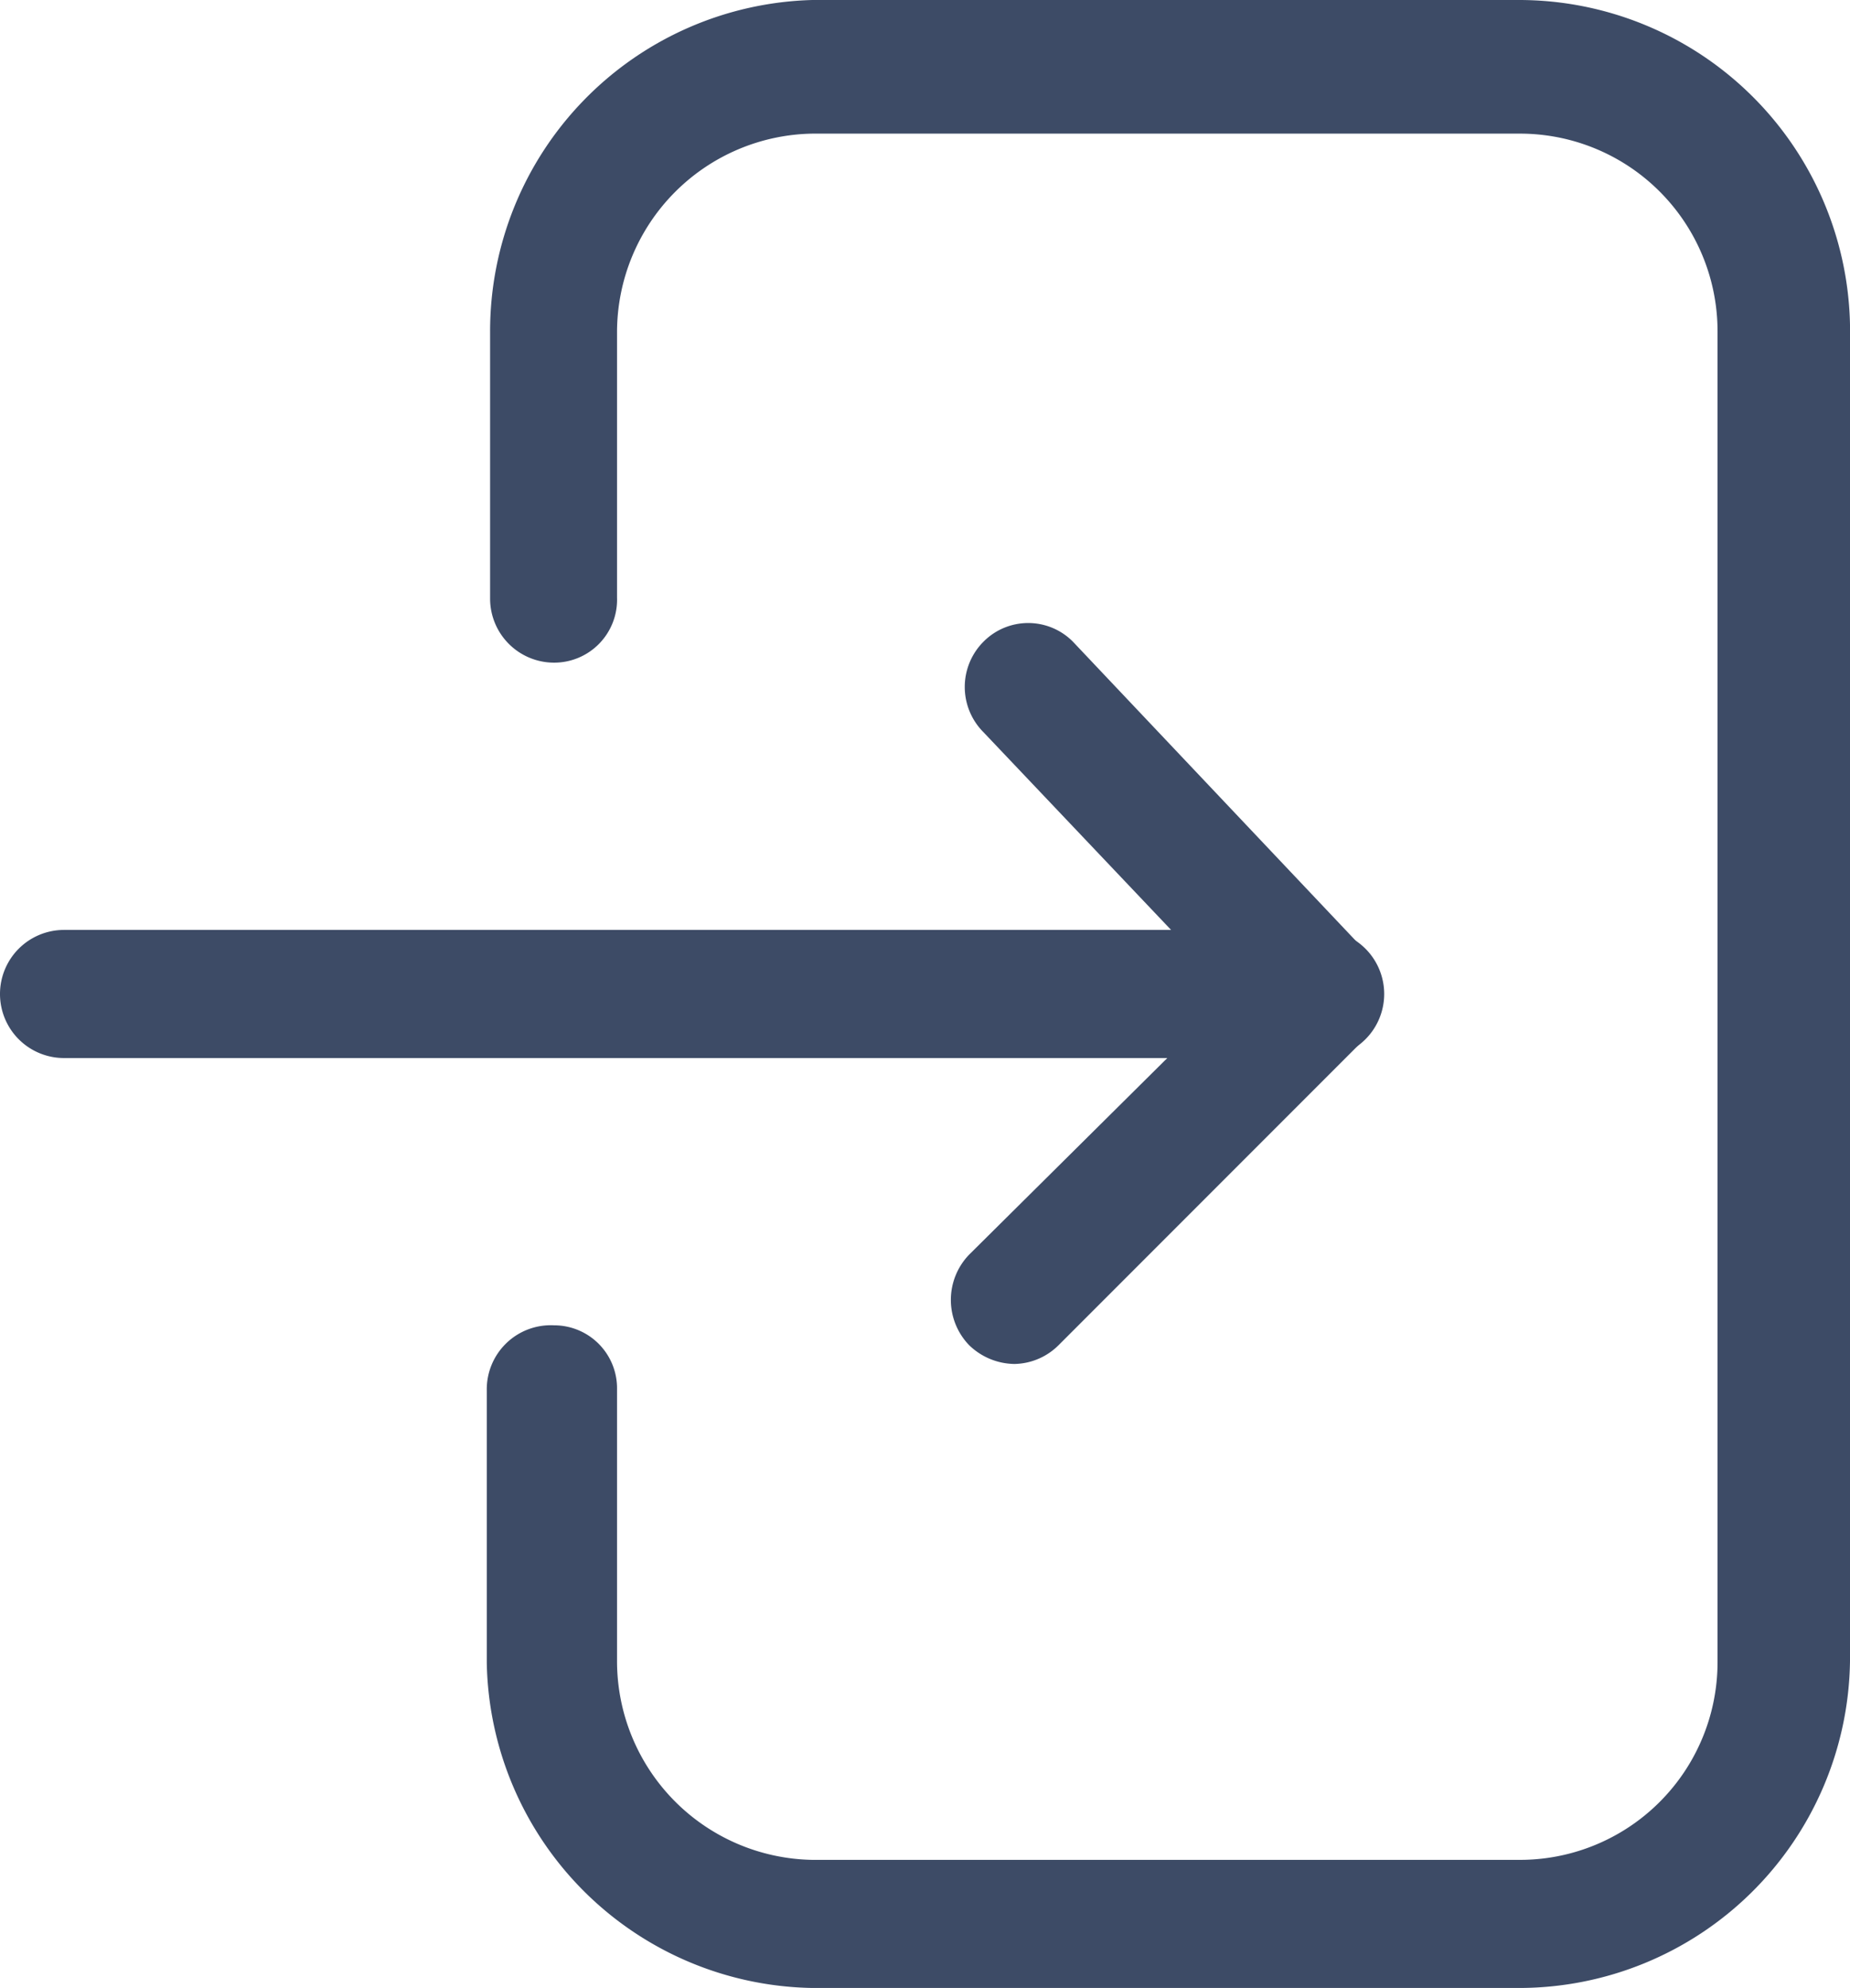
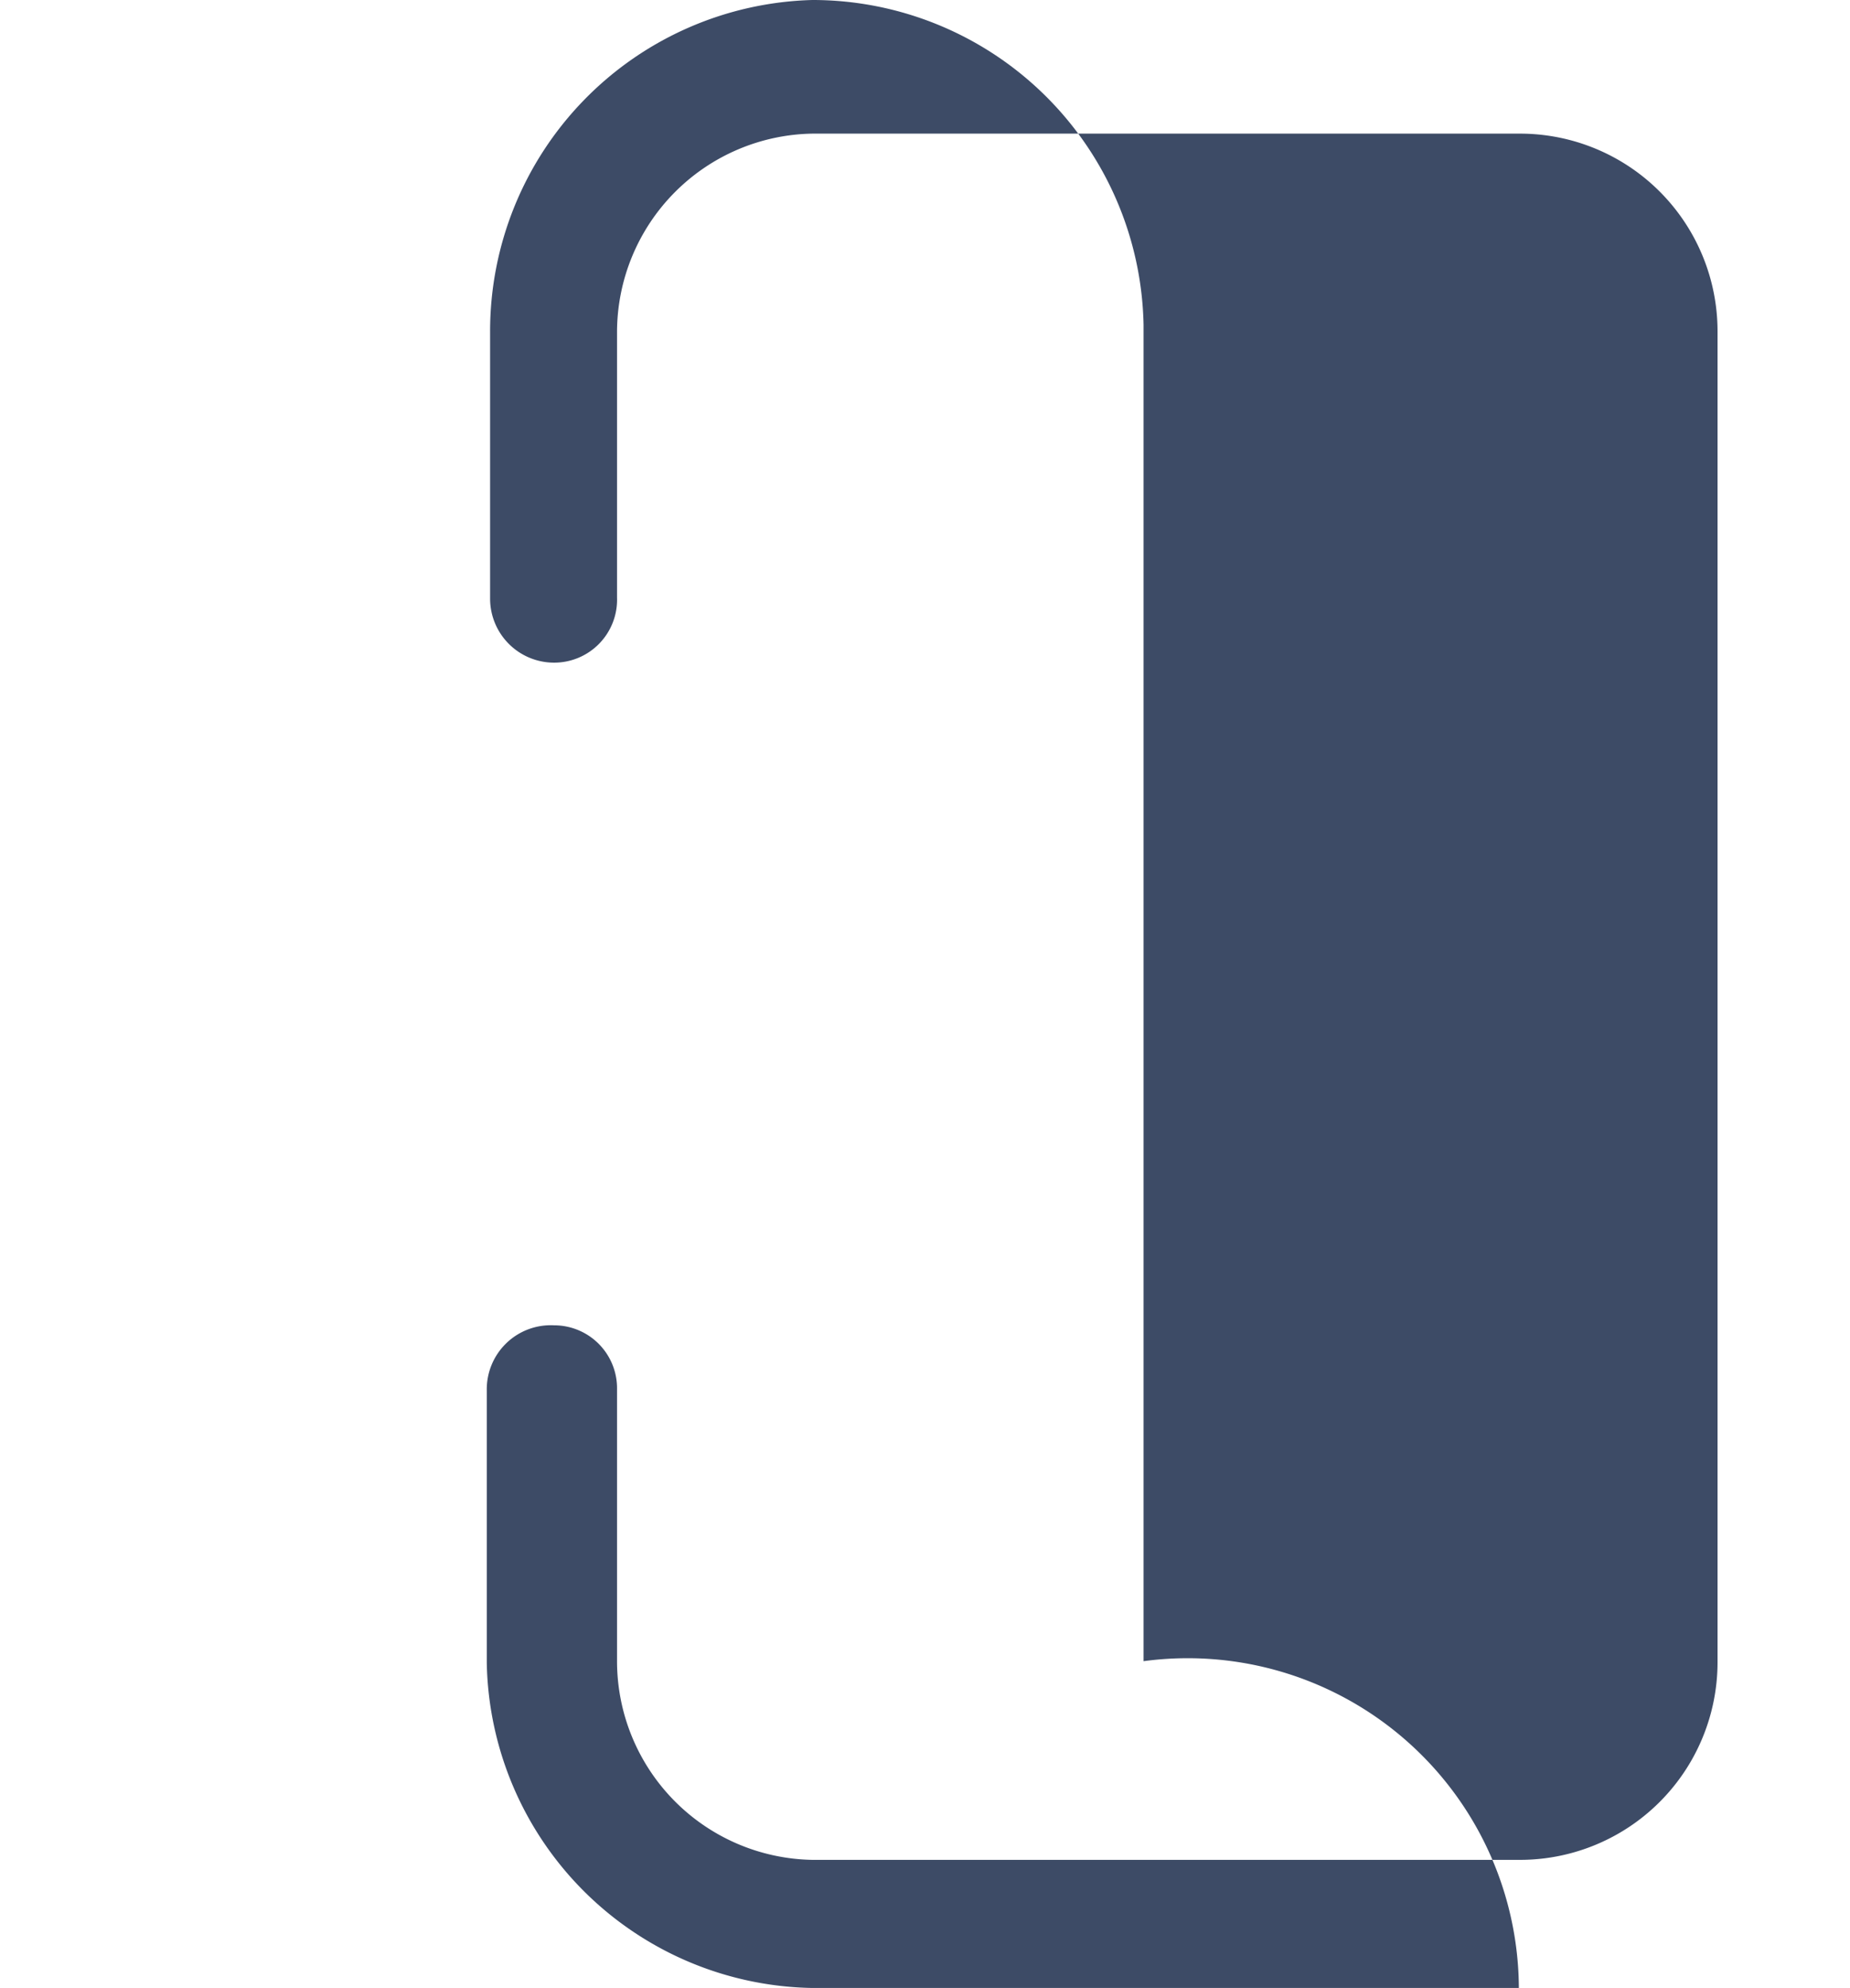
<svg xmlns="http://www.w3.org/2000/svg" width="16.76" height="18" viewBox="0 0 16.76 18">
  <g id="exit" transform="translate(-3.64 -3)">
-     <path id="Pfad_3" data-name="Pfad 3" d="M12.83,15.35a.6.6,0,0,1-.41-.17.59.59,0,0,1,0-.82L14.8,12,12.55,9.63a.58.58,0,0,1,0-.82.57.57,0,0,1,.81,0L16,11.6a.58.58,0,0,1,0,.81l-2.77,2.77a.58.58,0,0,1-.4.17Z" fill="#3d4b66" />
-     <path id="Pfad_4" data-name="Pfad 4" d="M17.4,21H11a3,3,0,0,1-2.95-2.94V15.59A.58.58,0,0,1,8.66,15a.57.57,0,0,1,.57.58v2.46A1.8,1.8,0,0,0,11,19.84h6.4a1.79,1.79,0,0,0,1.8-1.79V6a1.79,1.79,0,0,0-1.8-1.79H11A1.8,1.8,0,0,0,9.23,6V8.41A.57.57,0,0,1,8.66,9a.58.58,0,0,1-.58-.58V6A3,3,0,0,1,11,3h6.4a3,3,0,0,1,3,2.941v12.1A3,3,0,0,1,17.4,21Z" fill="#3d4b66" />
-     <path id="Pfad_5" data-name="Pfad 5" d="M15.6,12.58H4.22a.58.58,0,1,1,0-1.16H15.6a.58.58,0,1,1,0,1.16Z" fill="#3d4b66" />
+     <path id="Pfad_4" data-name="Pfad 4" d="M17.4,21H11a3,3,0,0,1-2.95-2.94V15.59A.58.58,0,0,1,8.66,15a.57.57,0,0,1,.57.58v2.46A1.8,1.8,0,0,0,11,19.84h6.4a1.79,1.79,0,0,0,1.8-1.79V6a1.79,1.79,0,0,0-1.8-1.79H11A1.8,1.8,0,0,0,9.23,6V8.41A.57.57,0,0,1,8.66,9a.58.58,0,0,1-.58-.58V6A3,3,0,0,1,11,3a3,3,0,0,1,3,2.941v12.1A3,3,0,0,1,17.4,21Z" fill="#3d4b66" />
  </g>
</svg>